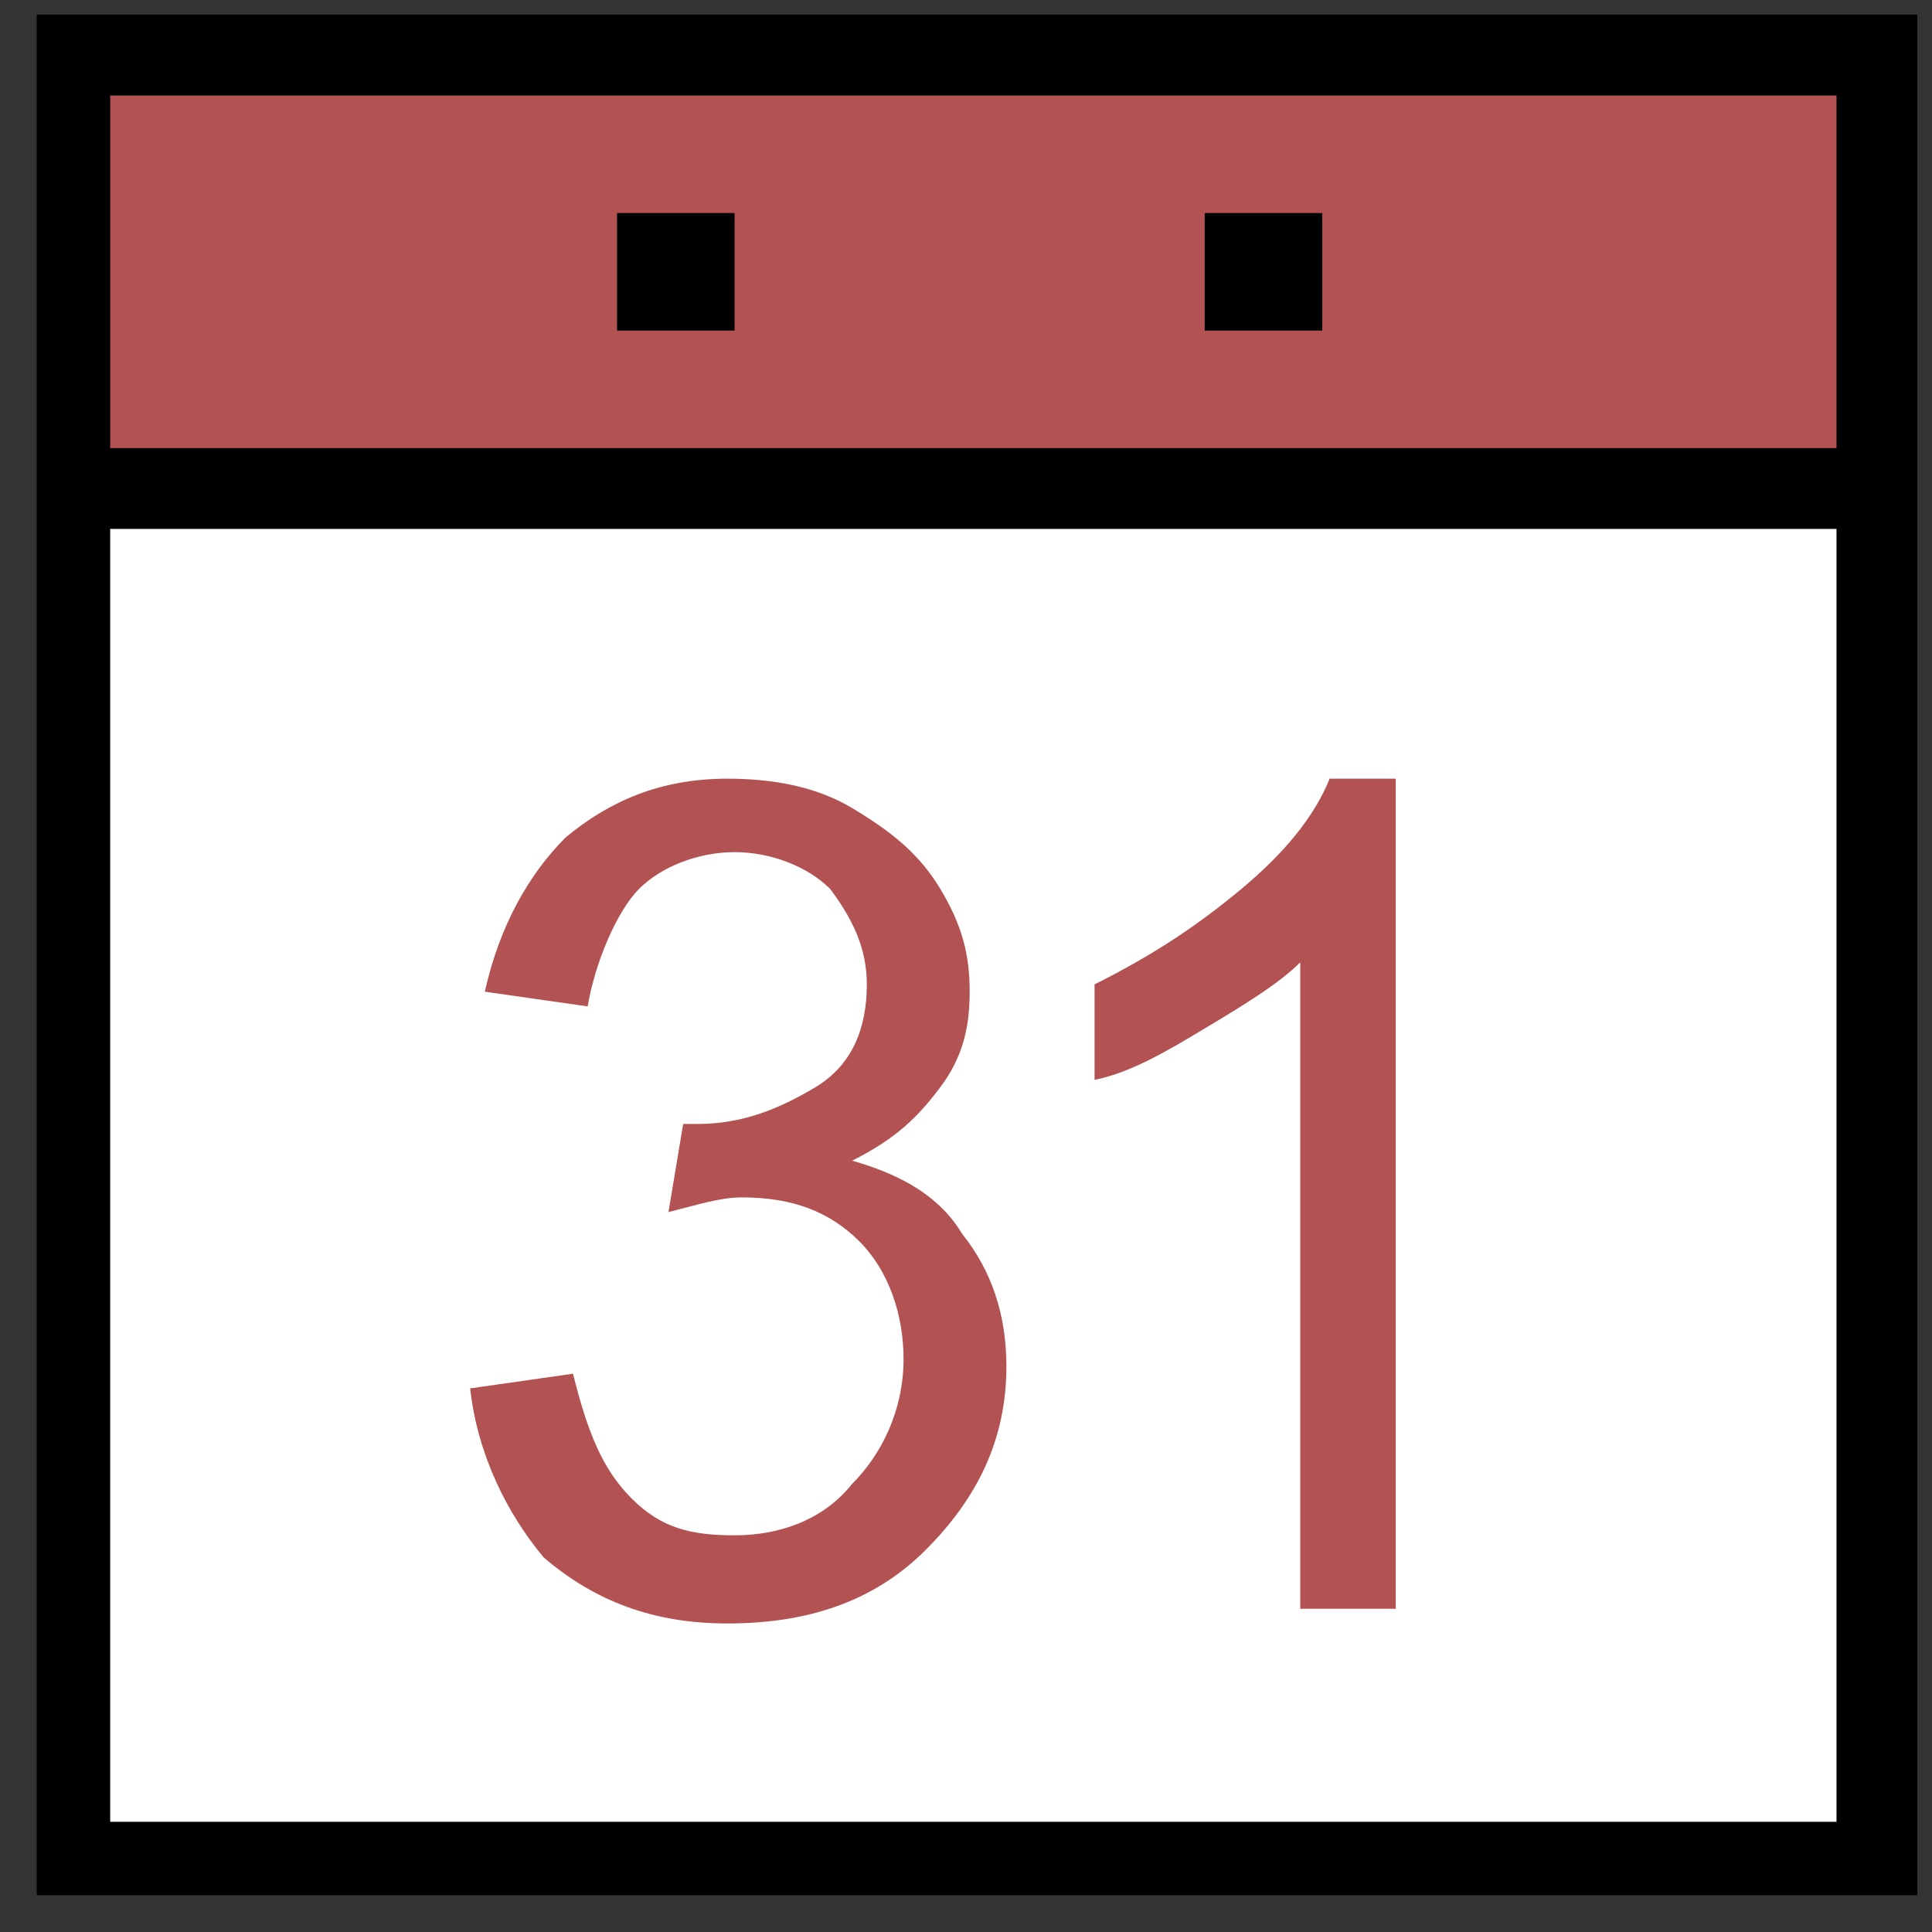
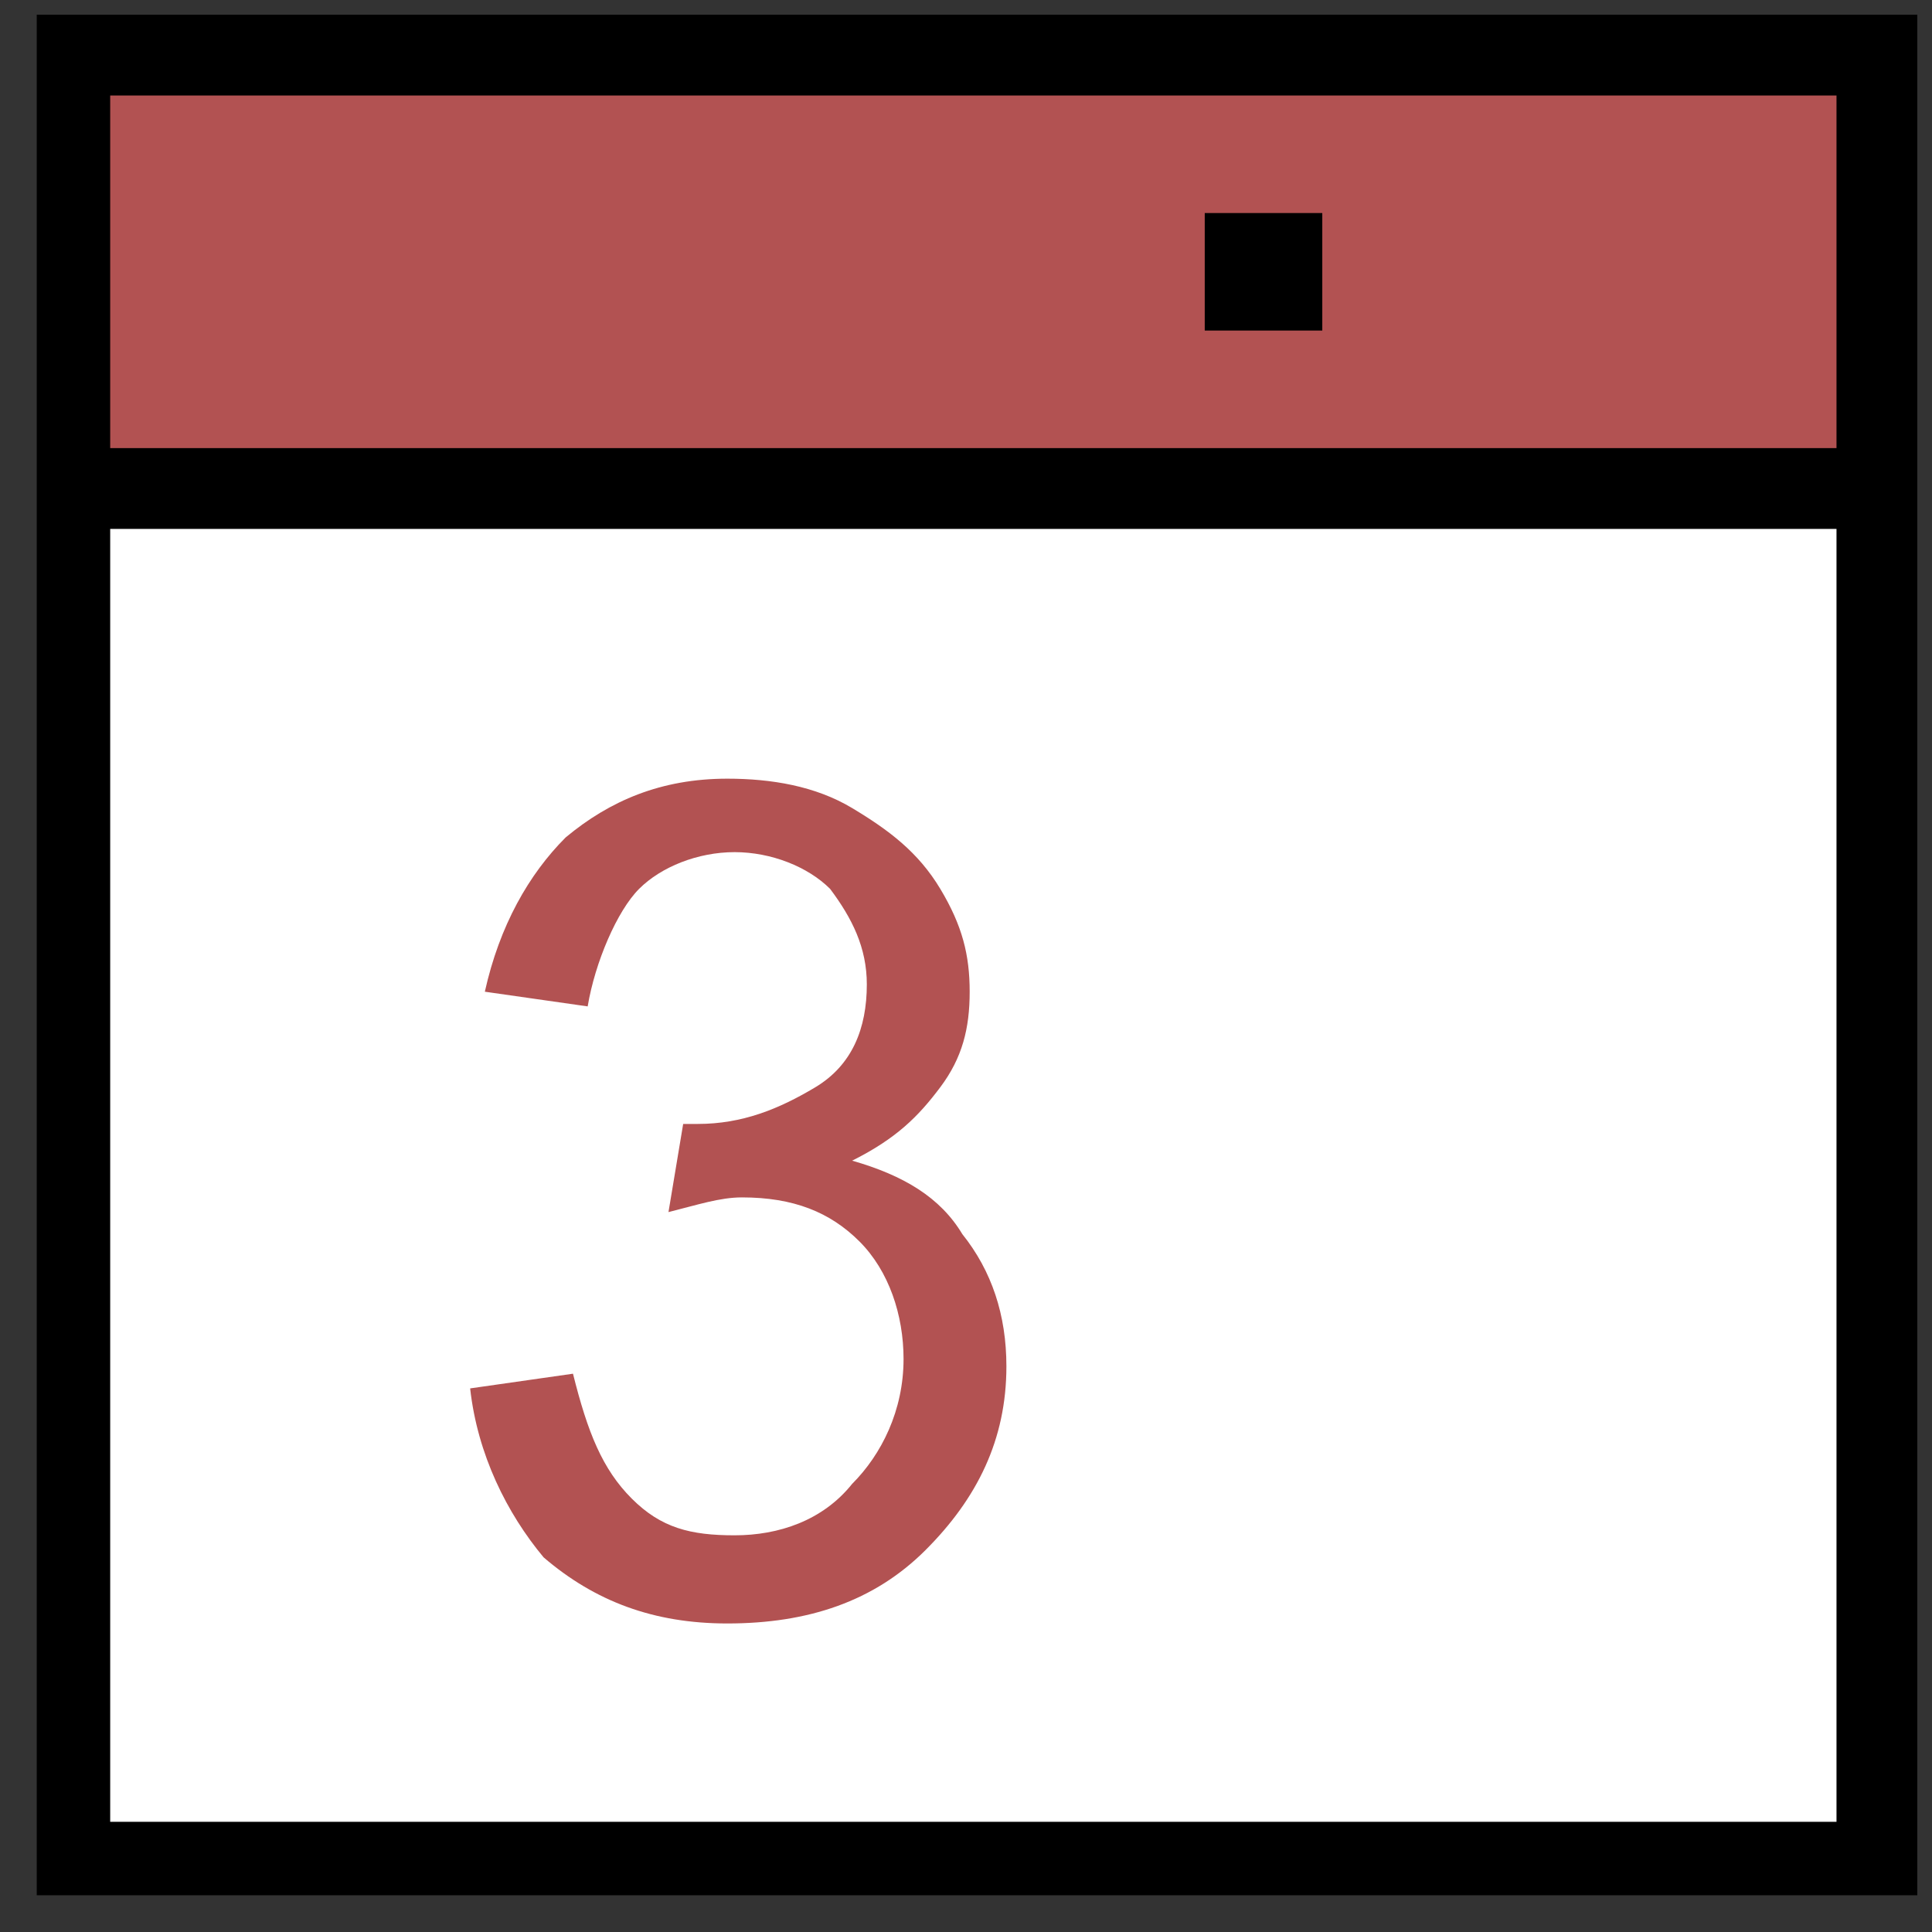
<svg xmlns="http://www.w3.org/2000/svg" version="1.1" id="Layer_1" x="0px" y="0px" viewBox="0 0 26.3 26.3" style="enable-background:new 0 0 26.3 26.3;" xml:space="preserve">
  <rect x="0" y="0" width="26.3" height="26.3" fill="#333333" stroke="none" />
  <style type="text/css">
	.st0{fill:#B25252;}
	.st1{fill:#FFFFFF;}
</style>
  <rect x="0.5" y="0.2" width="25.6" height="25.6" />
  <rect x="1.5" y="1.3" class="st0" width="23.5" height="4.8" />
-   <path d="M8.4,2.9H10v1.6H8.4V2.9z" />
  <path d="M16.4,2.9H18v1.6h-1.6V2.9z" />
  <rect x="1.5" y="7.2" class="st1" width="23.5" height="17.6" />
  <g>
    <path class="st0" d="M6.4,18.9l1.4-0.2c0.2,0.8,0.4,1.3,0.8,1.7s0.8,0.5,1.4,0.5c0.6,0,1.2-0.2,1.6-0.7c0.4-0.4,0.7-1,0.7-1.7   c0-0.6-0.2-1.2-0.6-1.6c-0.4-0.4-0.9-0.6-1.6-0.6c-0.3,0-0.6,0.1-1,0.2l0.2-1.2c0.1,0,0.2,0,0.2,0c0.6,0,1.1-0.2,1.6-0.5   c0.5-0.3,0.7-0.8,0.7-1.4c0-0.5-0.2-0.9-0.5-1.3c-0.3-0.3-0.8-0.5-1.3-0.5c-0.5,0-1,0.2-1.3,0.5S8.1,13.1,8,13.7l-1.4-0.2   c0.2-0.9,0.6-1.6,1.1-2.1c0.6-0.5,1.3-0.8,2.2-0.8c0.6,0,1.2,0.1,1.7,0.4c0.5,0.3,0.9,0.6,1.2,1.1c0.3,0.5,0.4,0.9,0.4,1.4   c0,0.5-0.1,0.9-0.4,1.3c-0.3,0.4-0.6,0.7-1.2,1c0.7,0.2,1.2,0.5,1.5,1c0.4,0.5,0.6,1.1,0.6,1.8c0,1-0.4,1.8-1.1,2.5s-1.6,1-2.7,1   c-1,0-1.8-0.3-2.5-0.9C6.9,20.6,6.5,19.8,6.4,18.9z" />
-     <path class="st0" d="M19.1,21.9h-1.4v-8.8c-0.3,0.3-0.8,0.6-1.3,0.9c-0.5,0.3-1,0.6-1.5,0.7v-1.3c0.8-0.4,1.4-0.8,2-1.3   c0.6-0.5,1-1,1.2-1.5h0.9V21.9z" />
  </g>
</svg>